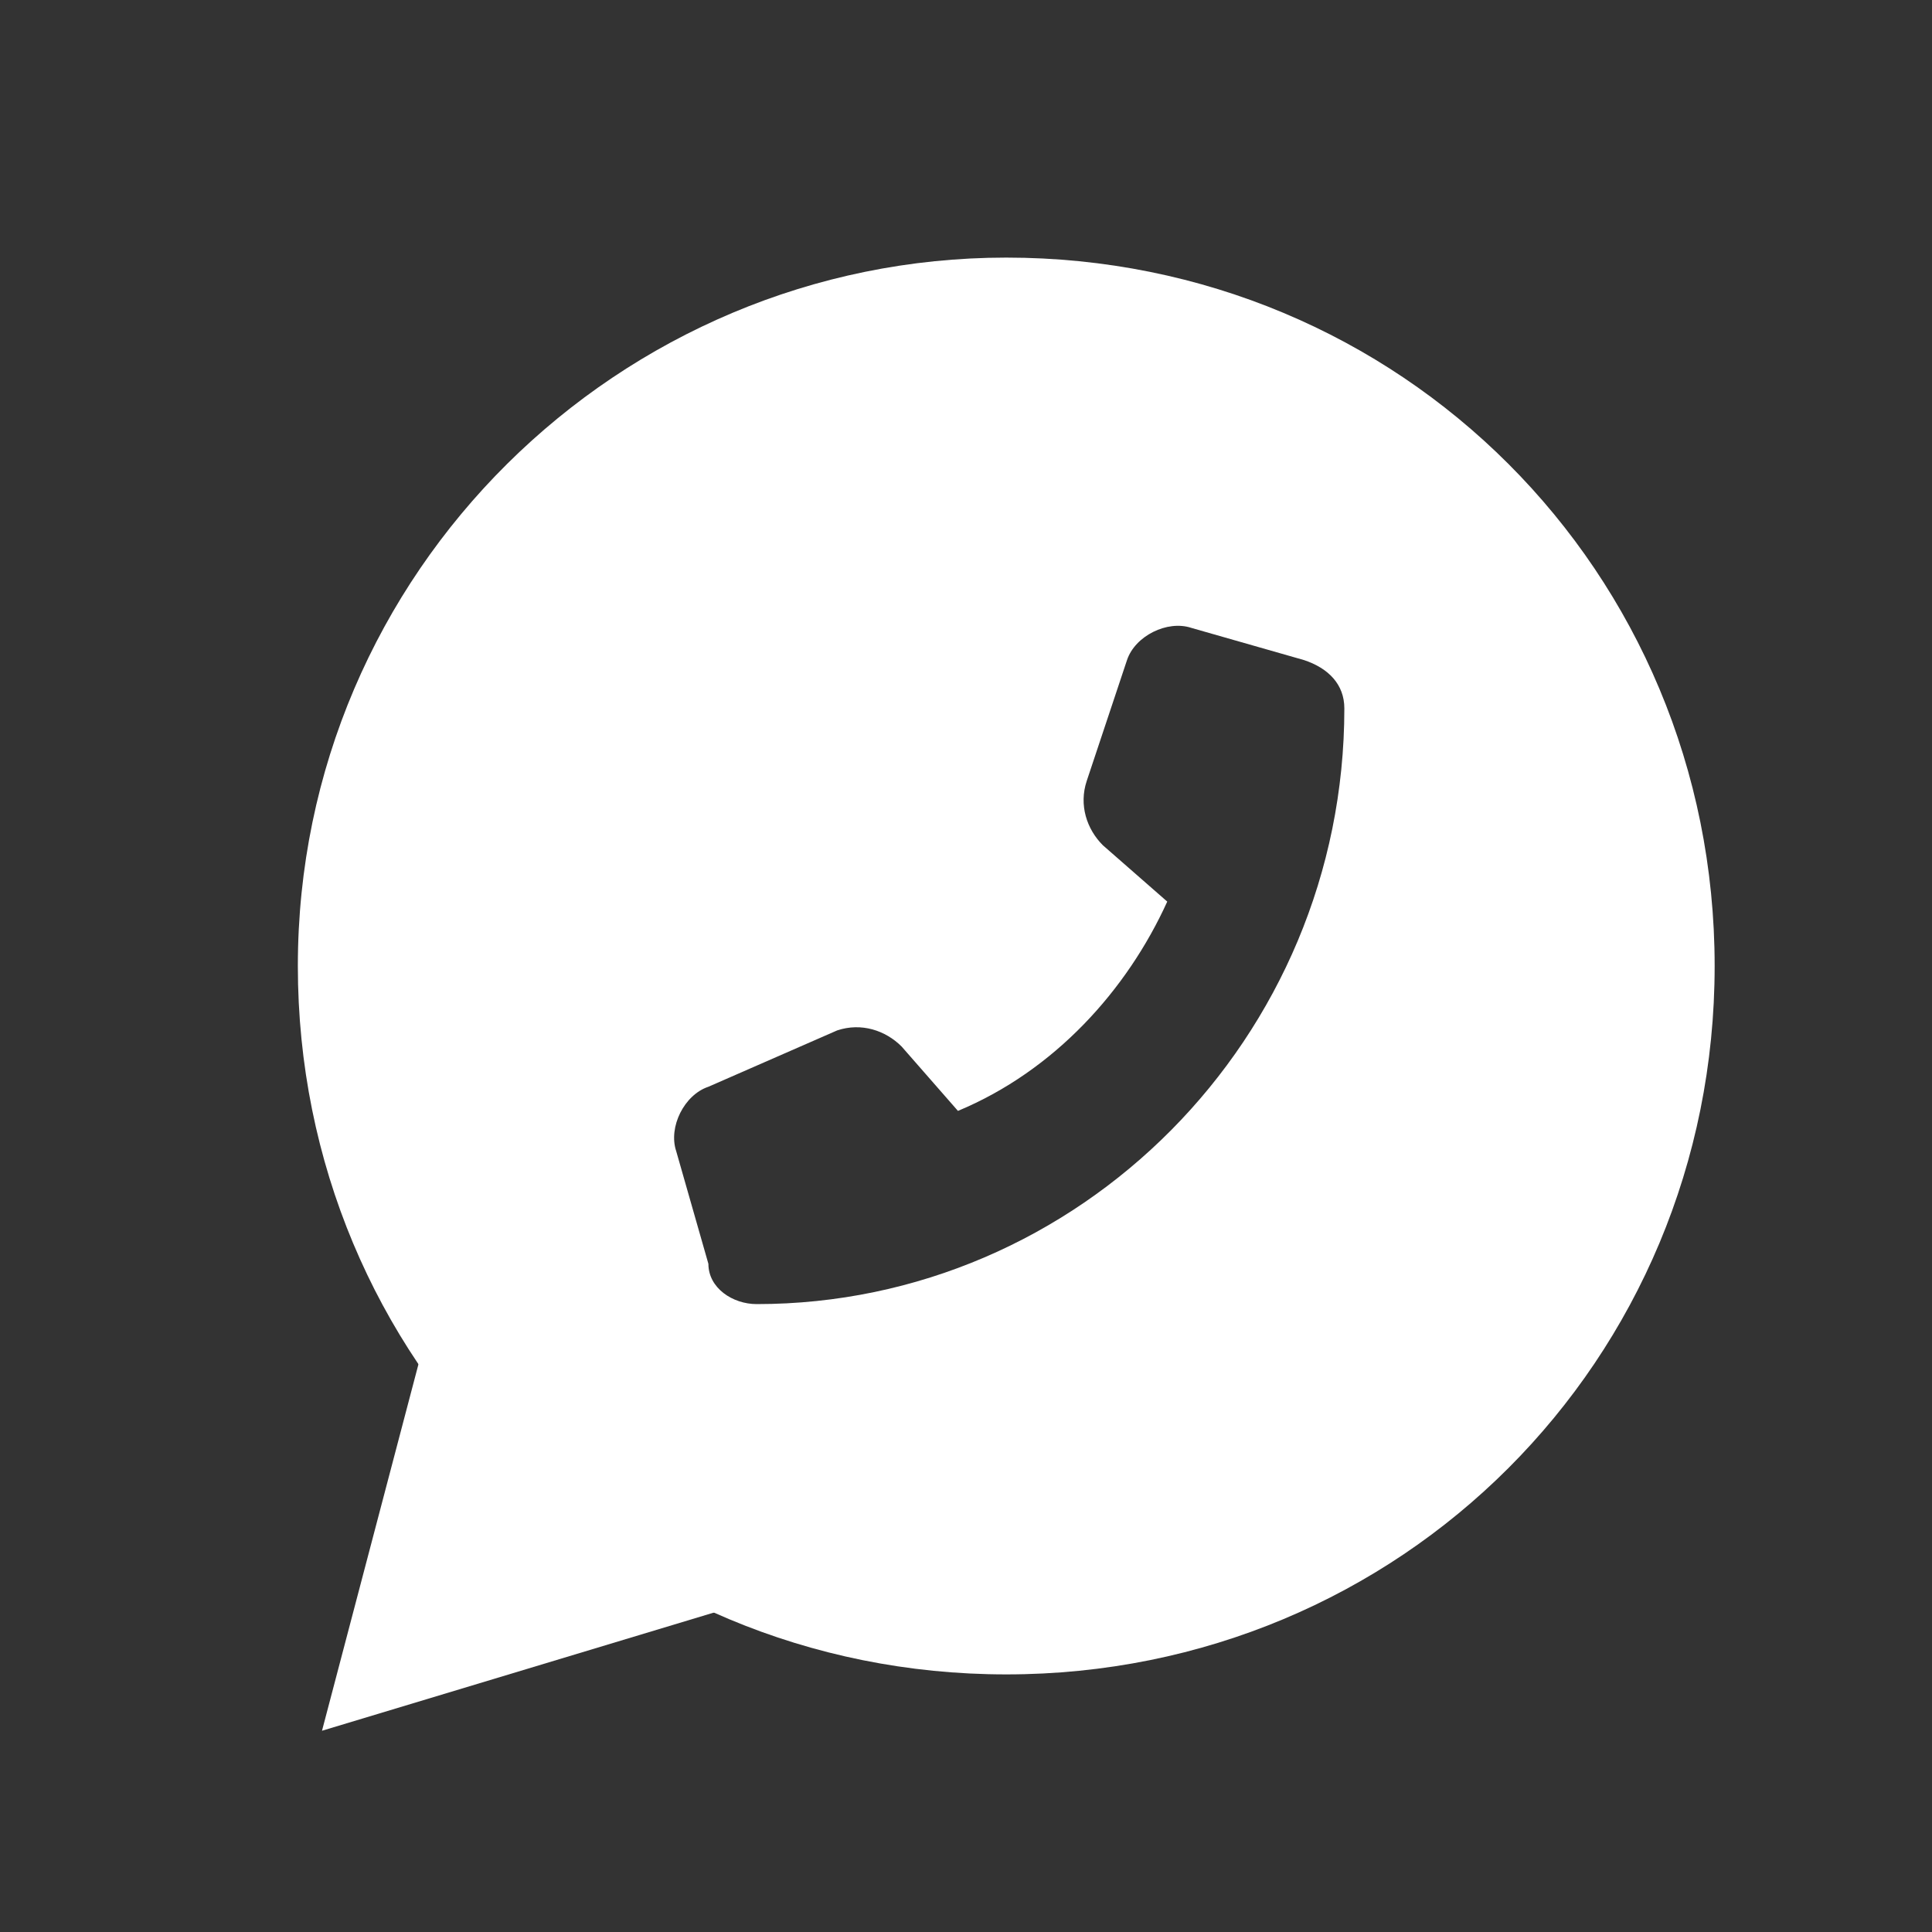
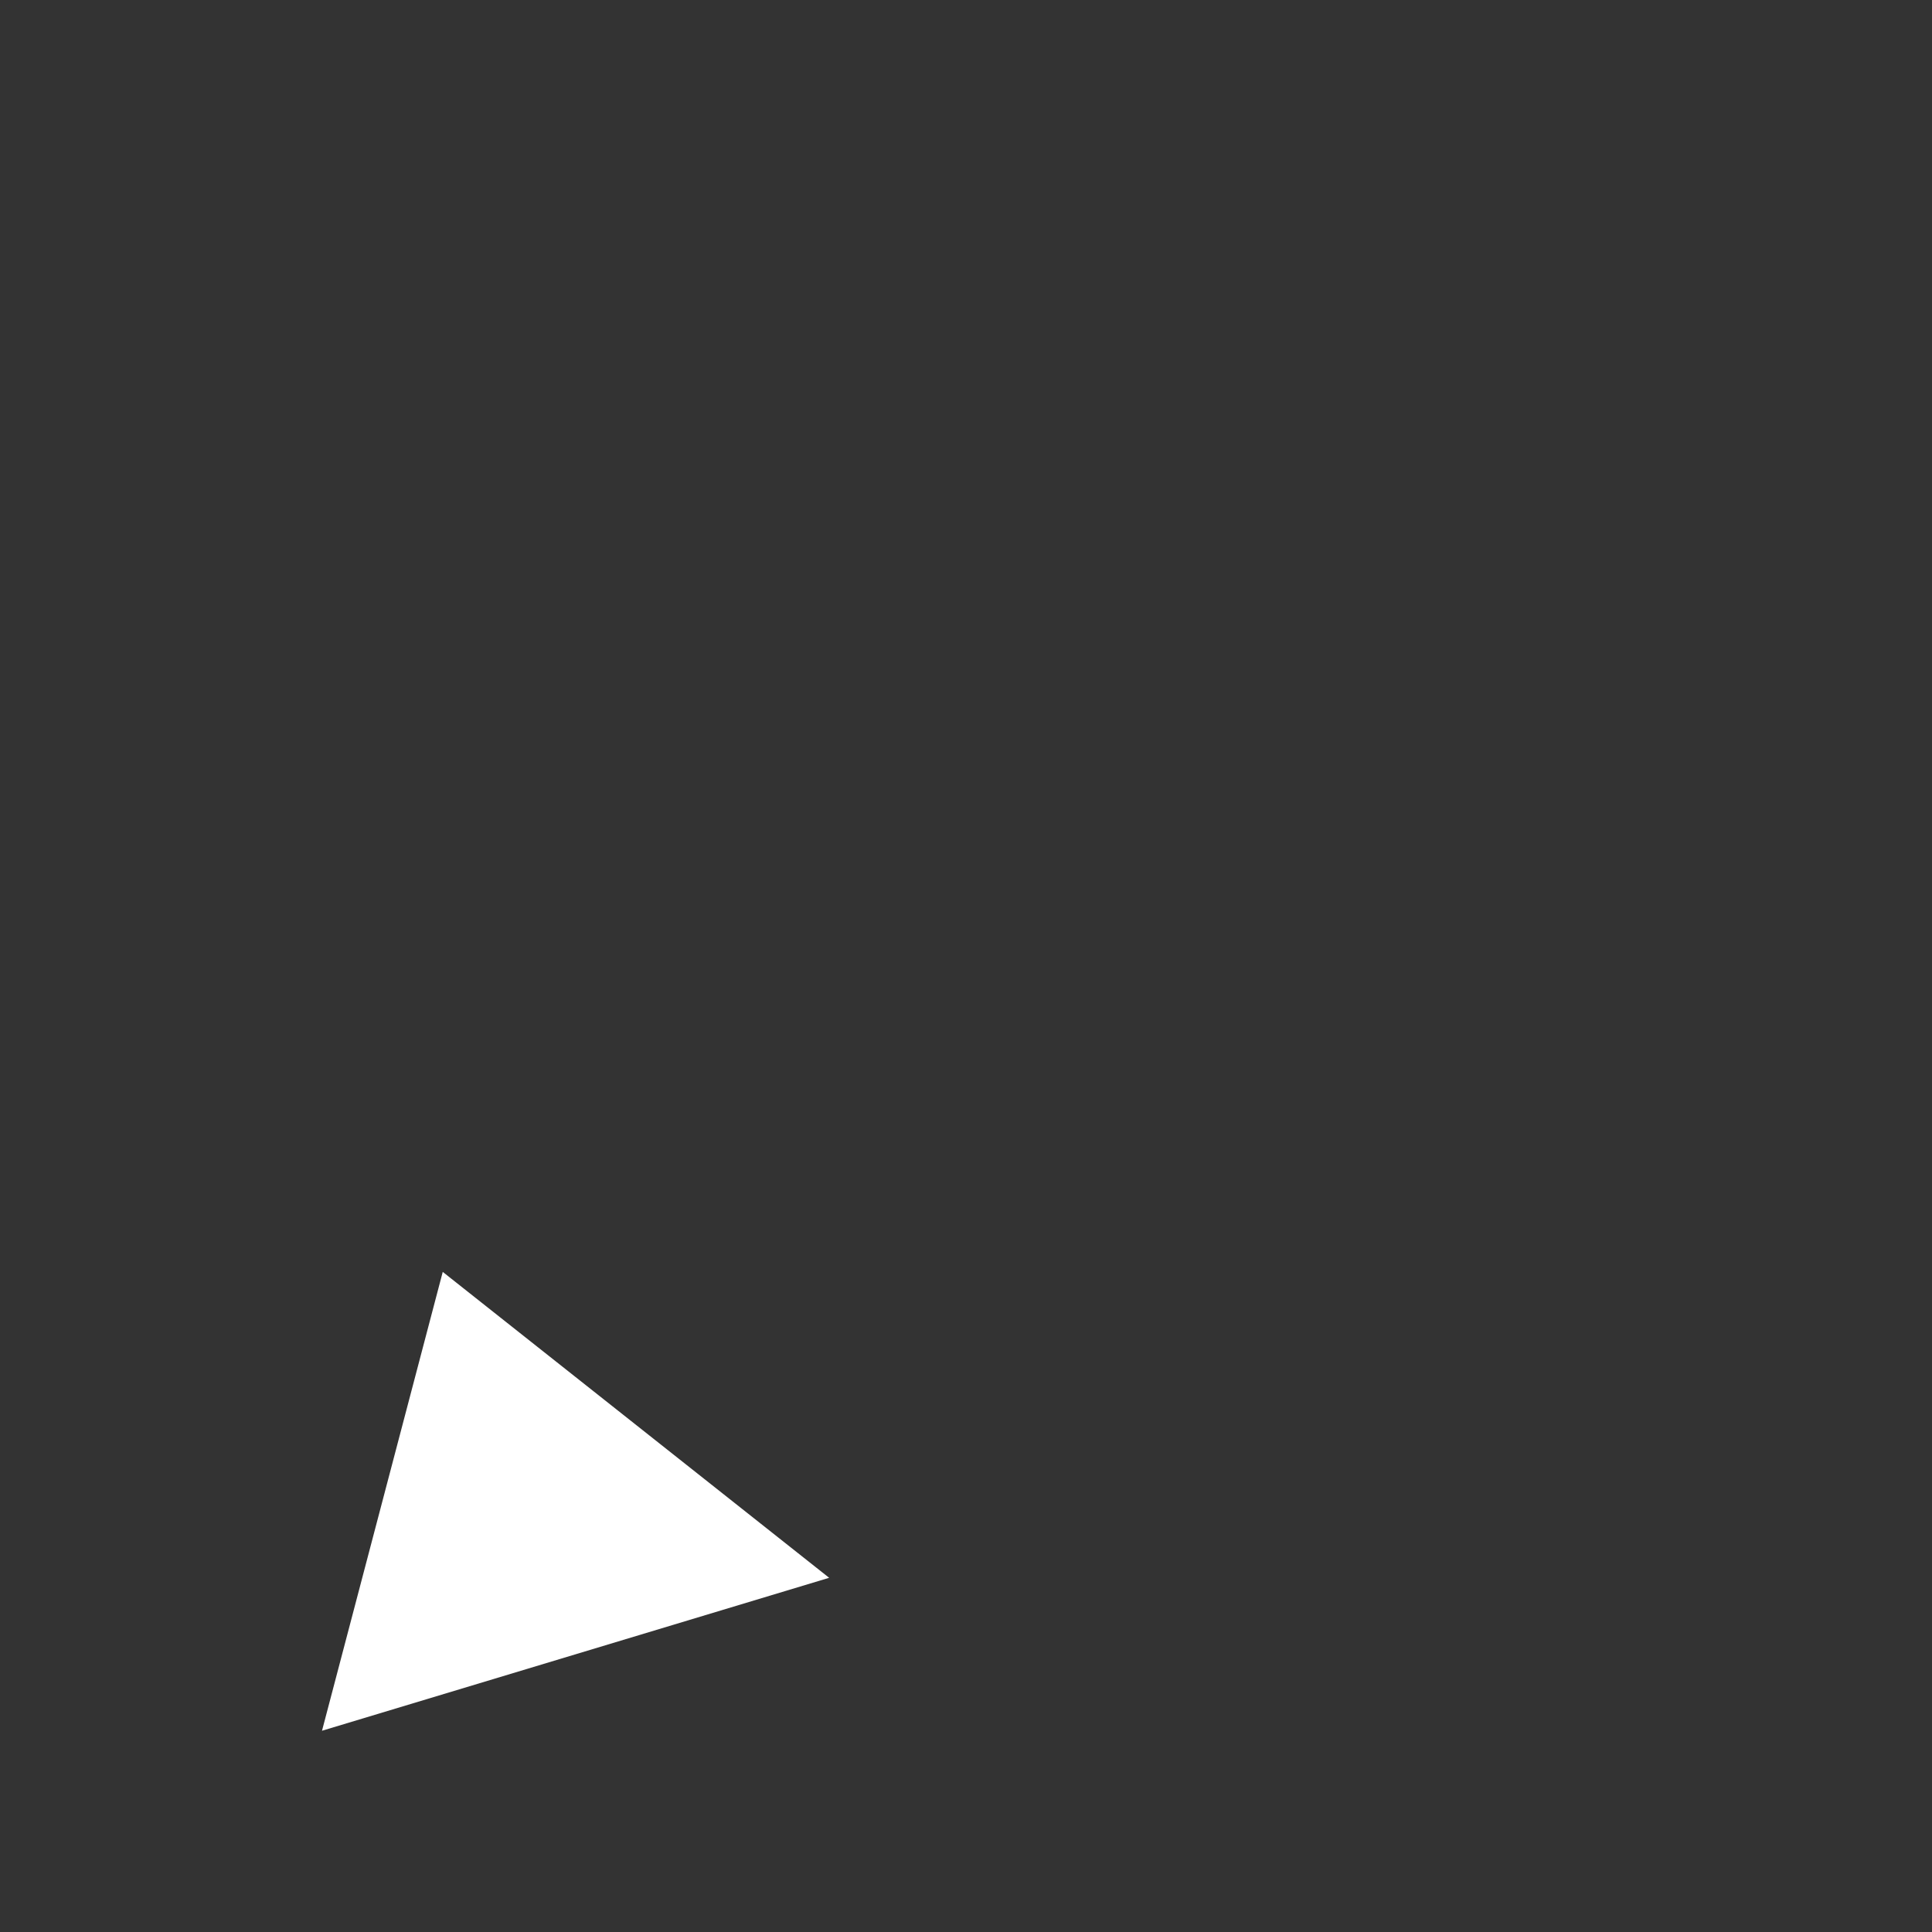
<svg xmlns="http://www.w3.org/2000/svg" version="1.1" id="Brand-Telegram--Streamline-Tabler" x="0px" y="0px" viewBox="0 0 24 24" style="enable-background:new 0 0 24 24;" xml:space="preserve">
  <rect x="0" y="0" width="24" height="24" fill="#333333" stroke="none" />
  <style type="text/css"> .st0{fill:#FFFFFF;} </style>
  <polygon class="st0" points="5.5,15.8 4,21.5 10.3,19.6 " />
-   <path class="st0" d="M12.5,3.2c-4.8,0-8.8,3.9-8.8,8.8s3.9,8.8,8.8,8.8s8.8-3.9,8.8-8.8S17.4,3.2,12.5,3.2z M9.4,16.2 c-0.3,0-0.6-0.2-0.6-0.5l-0.4-1.4c-0.1-0.3,0.1-0.7,0.4-0.8l1.6-0.7c0.3-0.1,0.6,0,0.8,0.2l0.7,0.8c1.2-0.5,2.1-1.5,2.6-2.6 l-0.8-0.7c-0.2-0.2-0.3-0.5-0.2-0.8L14,8.2v0c0.1-0.3,0.5-0.5,0.8-0.4l1.4,0.4c0.3,0.1,0.5,0.3,0.5,0.6 C16.7,12.9,13.4,16.2,9.4,16.2z" />
</svg>